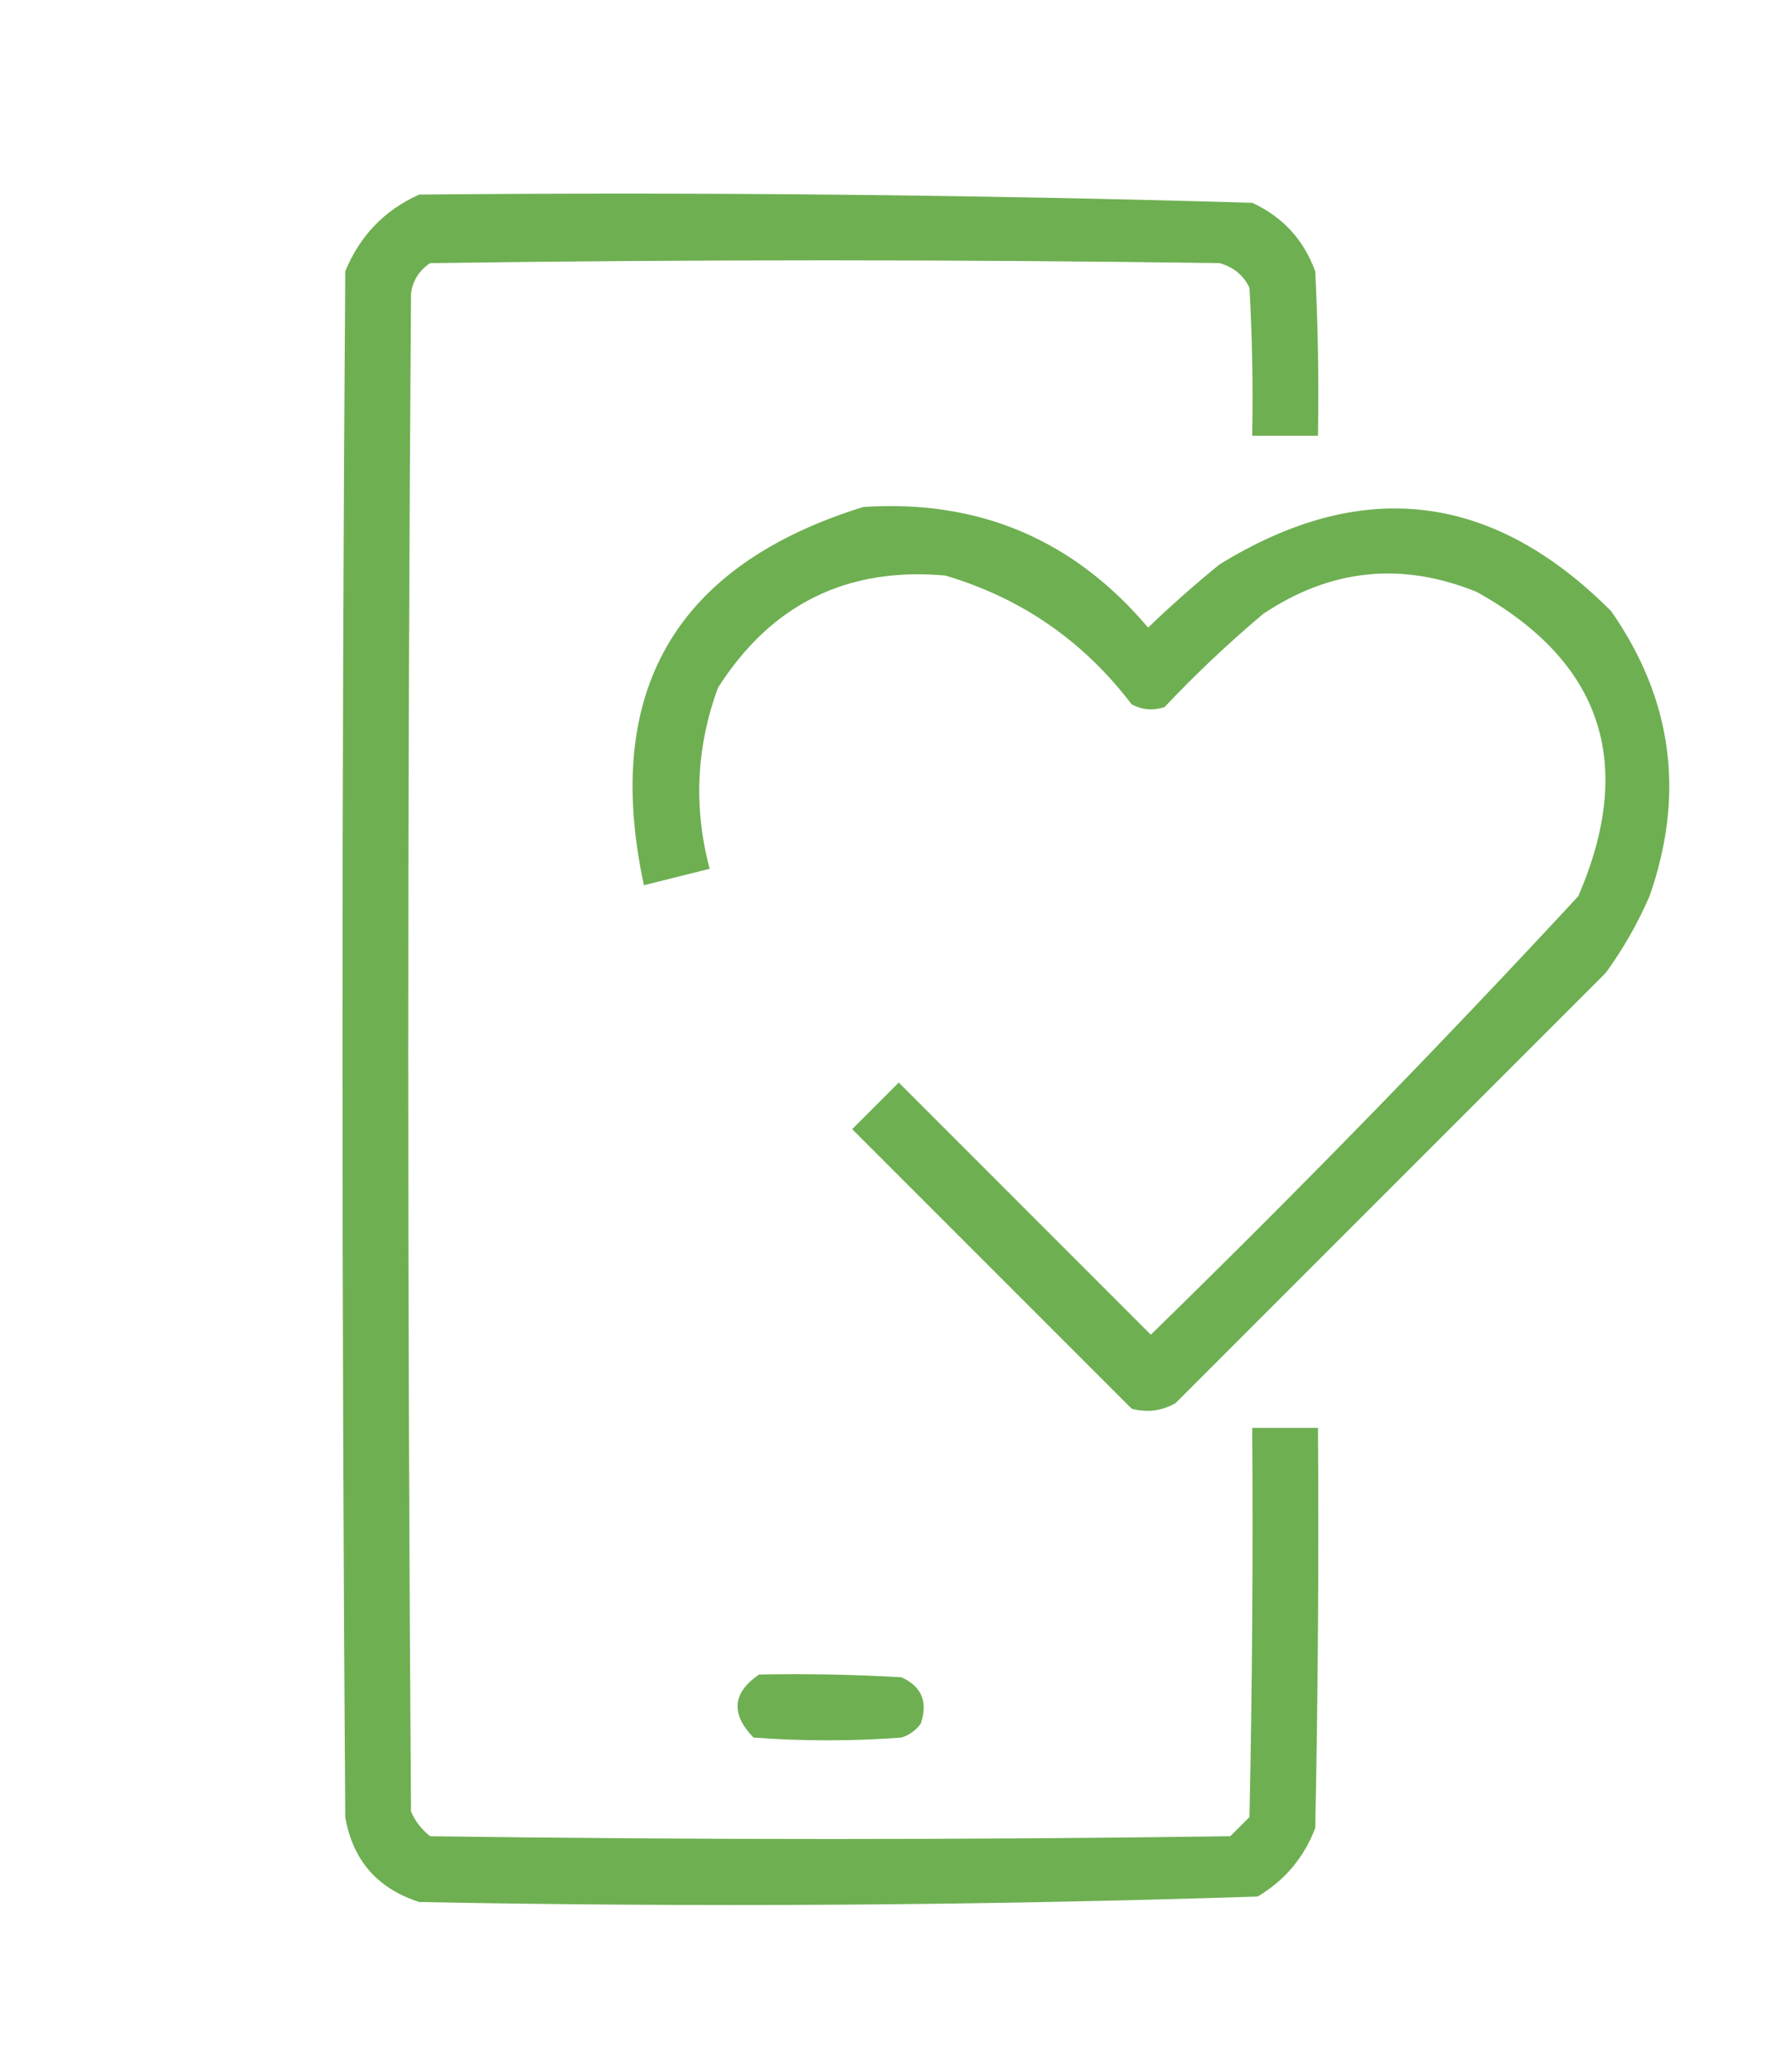
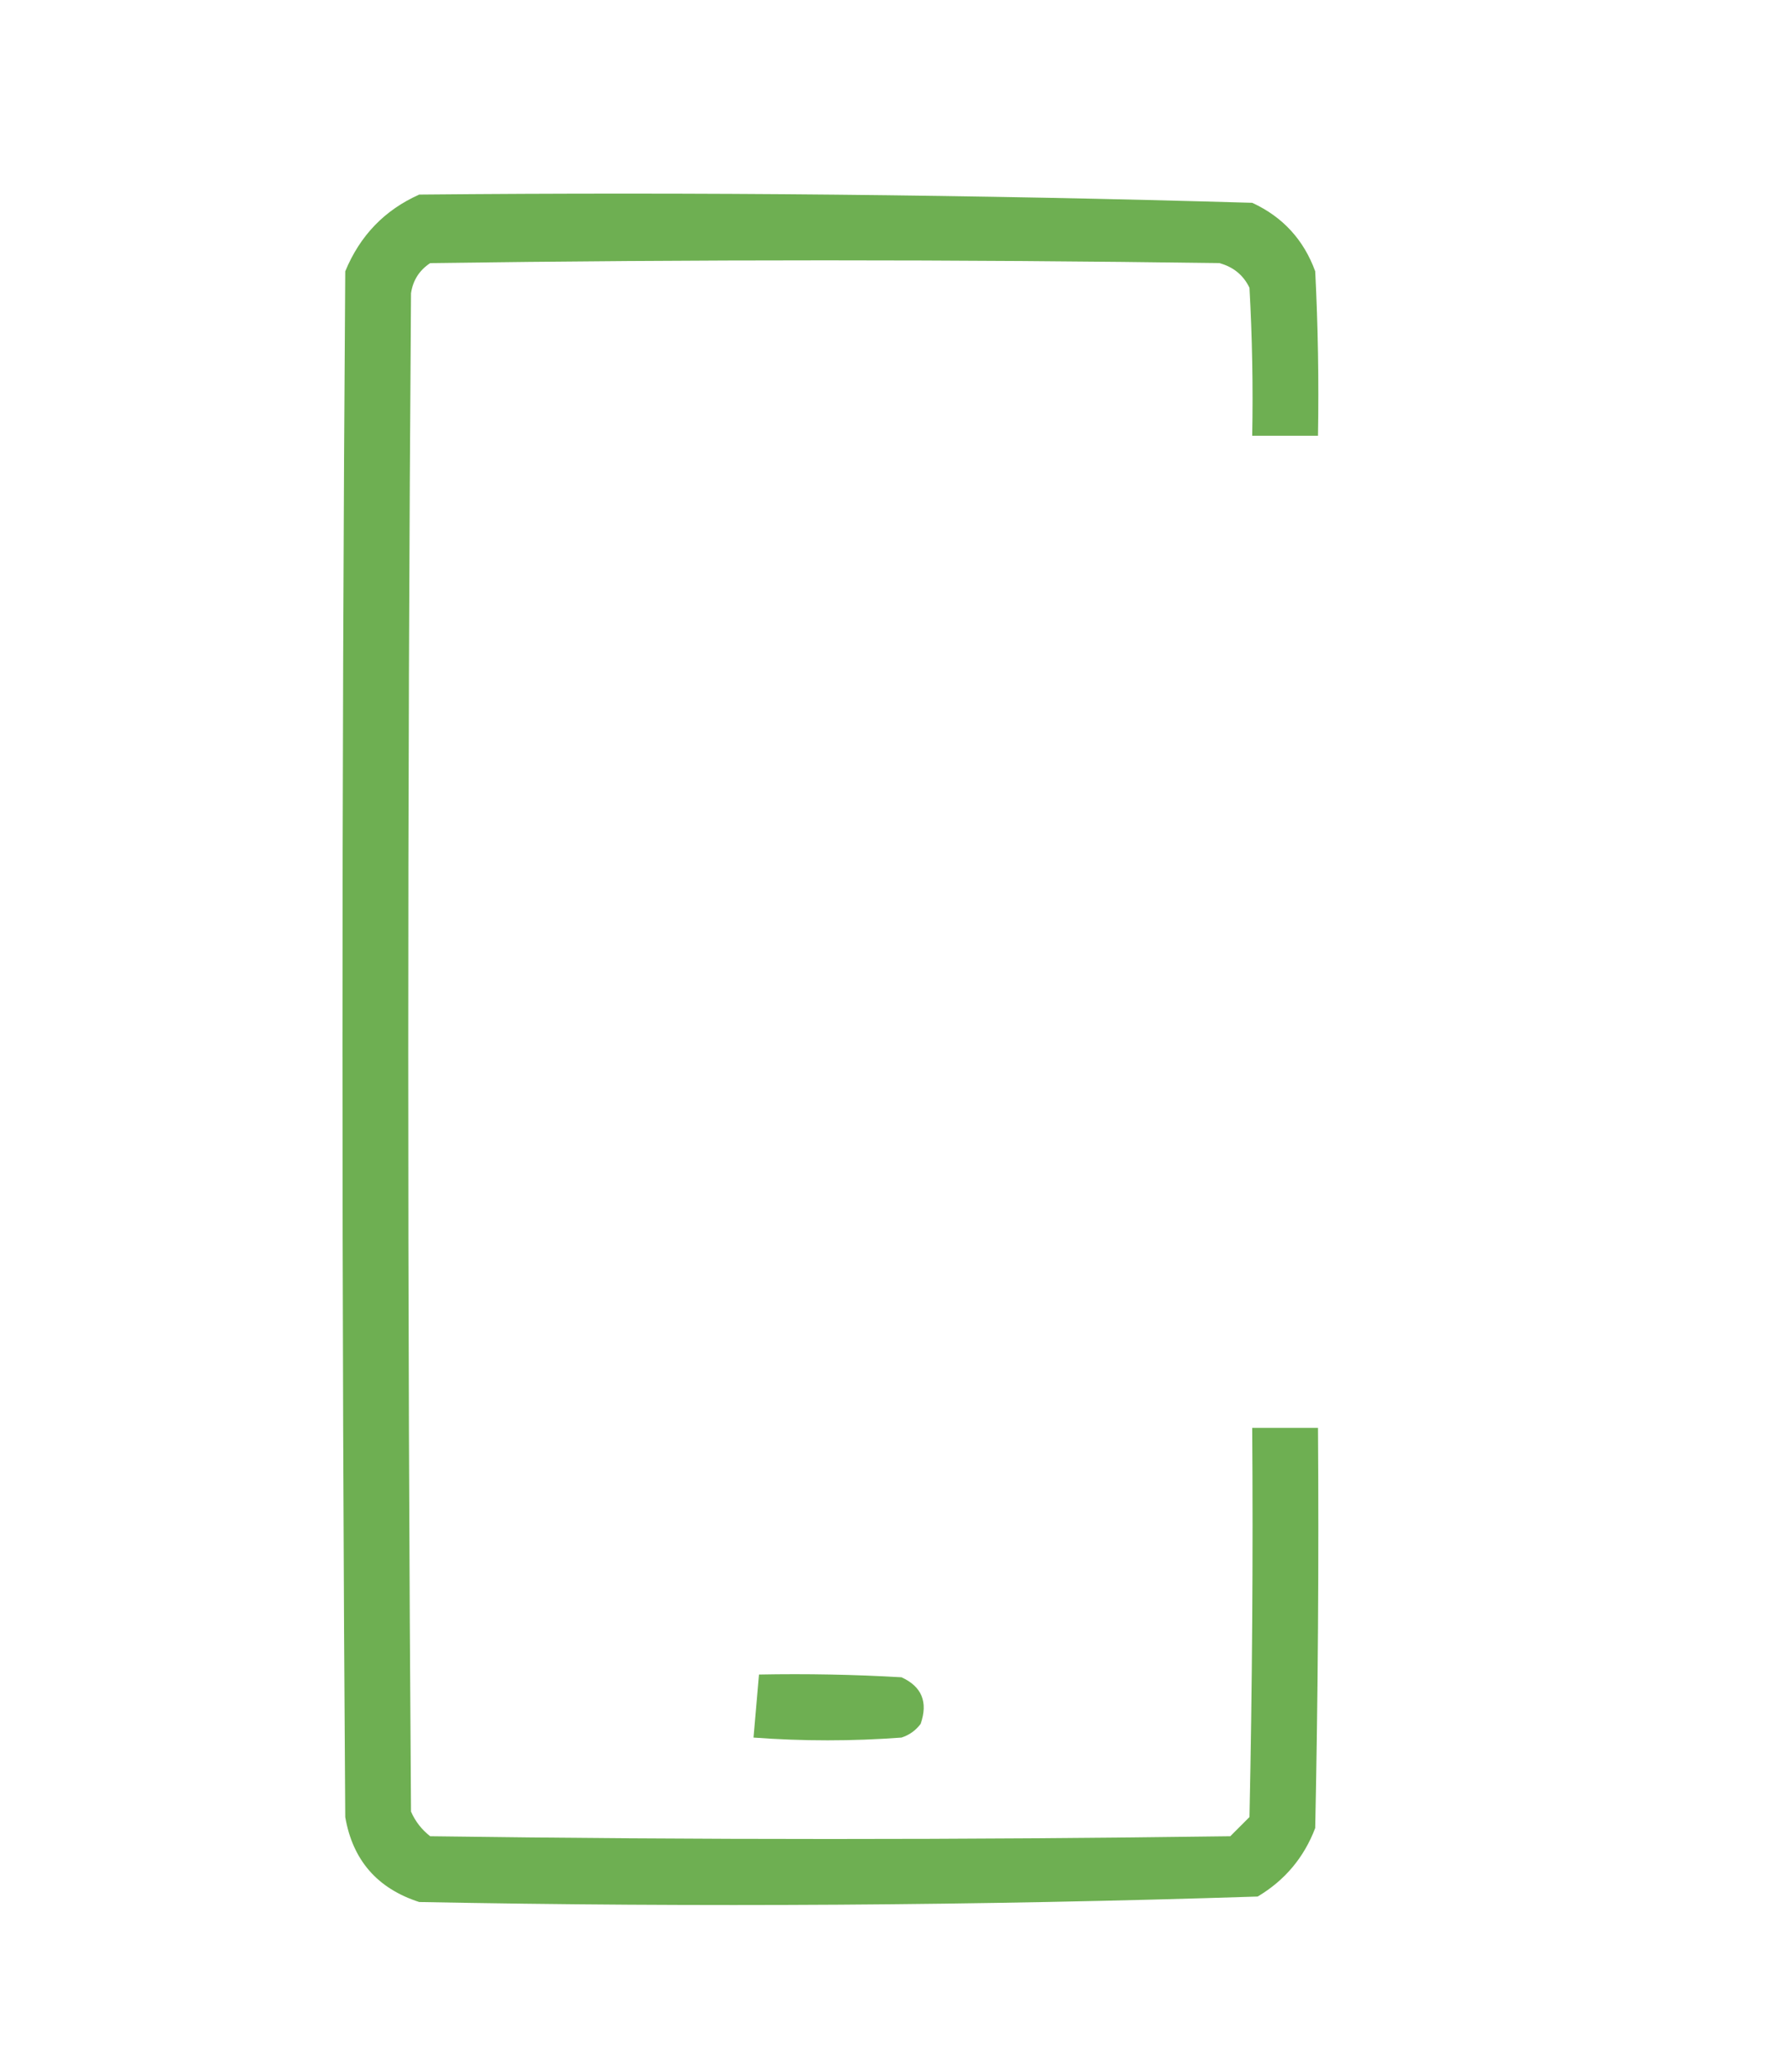
<svg xmlns="http://www.w3.org/2000/svg" version="1.1" id="Layer_1" x="0px" y="0px" viewBox="0 0 327 378" style="enable-background:new 0 0 327 378;" xml:space="preserve">
  <style type="text/css">
	.st0{fill-rule:evenodd;clip-rule:evenodd;fill:#6EAF52;}
</style>
  <g>
    <path class="st0" d="M76.5,35.5c50.71-0.48,101.38,0.02,152,1.5c5.56,2.56,9.39,6.73,11.5,12.5c0.5,9.99,0.67,19.99,0.5,30   c-4,0-8,0-12,0c0.17-9.01,0-18.01-0.5-27c-1.11-2.31-2.94-3.81-5.5-4.5c-48-0.67-96-0.67-144,0c-1.99,1.32-3.15,3.15-3.5,5.5   c-0.67,92.33-0.67,184.67,0,277c0.78,1.79,1.95,3.29,3.5,4.5c48.67,0.67,97.33,0.67,146,0c1.17-1.17,2.33-2.33,3.5-3.5   c0.5-23.66,0.67-47.33,0.5-71c4,0,8,0,12,0c0.17,24.34,0,48.67-0.5,73c-2.05,5.39-5.55,9.55-10.5,12.5   c-50.96,1.65-101.96,1.98-153,1c-7.64-2.46-12.14-7.63-13.5-15.5c-0.67-94-0.67-188,0-282C65.69,42.98,70.19,38.31,76.5,35.5z" />
  </g>
  <g>
-     <path class="st0" d="M157.5,92.5c21.07-1.42,38.4,5.91,52,22c4.18-4.02,8.52-7.85,13-11.5c26.03-16.06,49.86-13.23,71.5,8.5   c11.2,16.06,13.53,33.4,7,52c-2.16,4.99-4.83,9.66-8,14c-26.17,26.17-52.33,52.33-78.5,78.5c-2.53,1.42-5.2,1.76-8,1   c-17-17-34-34-51-51c2.83-2.83,5.67-5.67,8.5-8.5c15.33,15.33,30.67,30.67,46,46c26.73-26.06,52.73-52.72,78-80   c10.49-24.25,4.32-42.75-18.5-55.5c-13.69-5.57-26.69-4.24-39,4c-6.3,5.3-12.3,10.97-18,17c-2.07,0.69-4.07,0.52-6-0.5   c-8.79-11.56-20.12-19.39-34-23.5c-17.97-1.6-31.8,5.24-41.5,20.5c-3.97,10.86-4.47,21.86-1.5,33c-4,1-8,2-12,3   C109.89,126.15,123.22,103.15,157.5,92.5z" />
-   </g>
+     </g>
  <g>
-     <path class="st0" d="M138.5,305.5c8.67-0.17,17.34,0,26,0.5c3.71,1.69,4.88,4.52,3.5,8.5c-0.9,1.2-2.07,2.04-3.5,2.5   c-9,0.67-18,0.67-27,0C133.31,312.68,133.64,308.85,138.5,305.5z" />
+     <path class="st0" d="M138.5,305.5c8.67-0.17,17.34,0,26,0.5c3.71,1.69,4.88,4.52,3.5,8.5c-0.9,1.2-2.07,2.04-3.5,2.5   c-9,0.67-18,0.67-27,0z" />
  </g>
</svg>